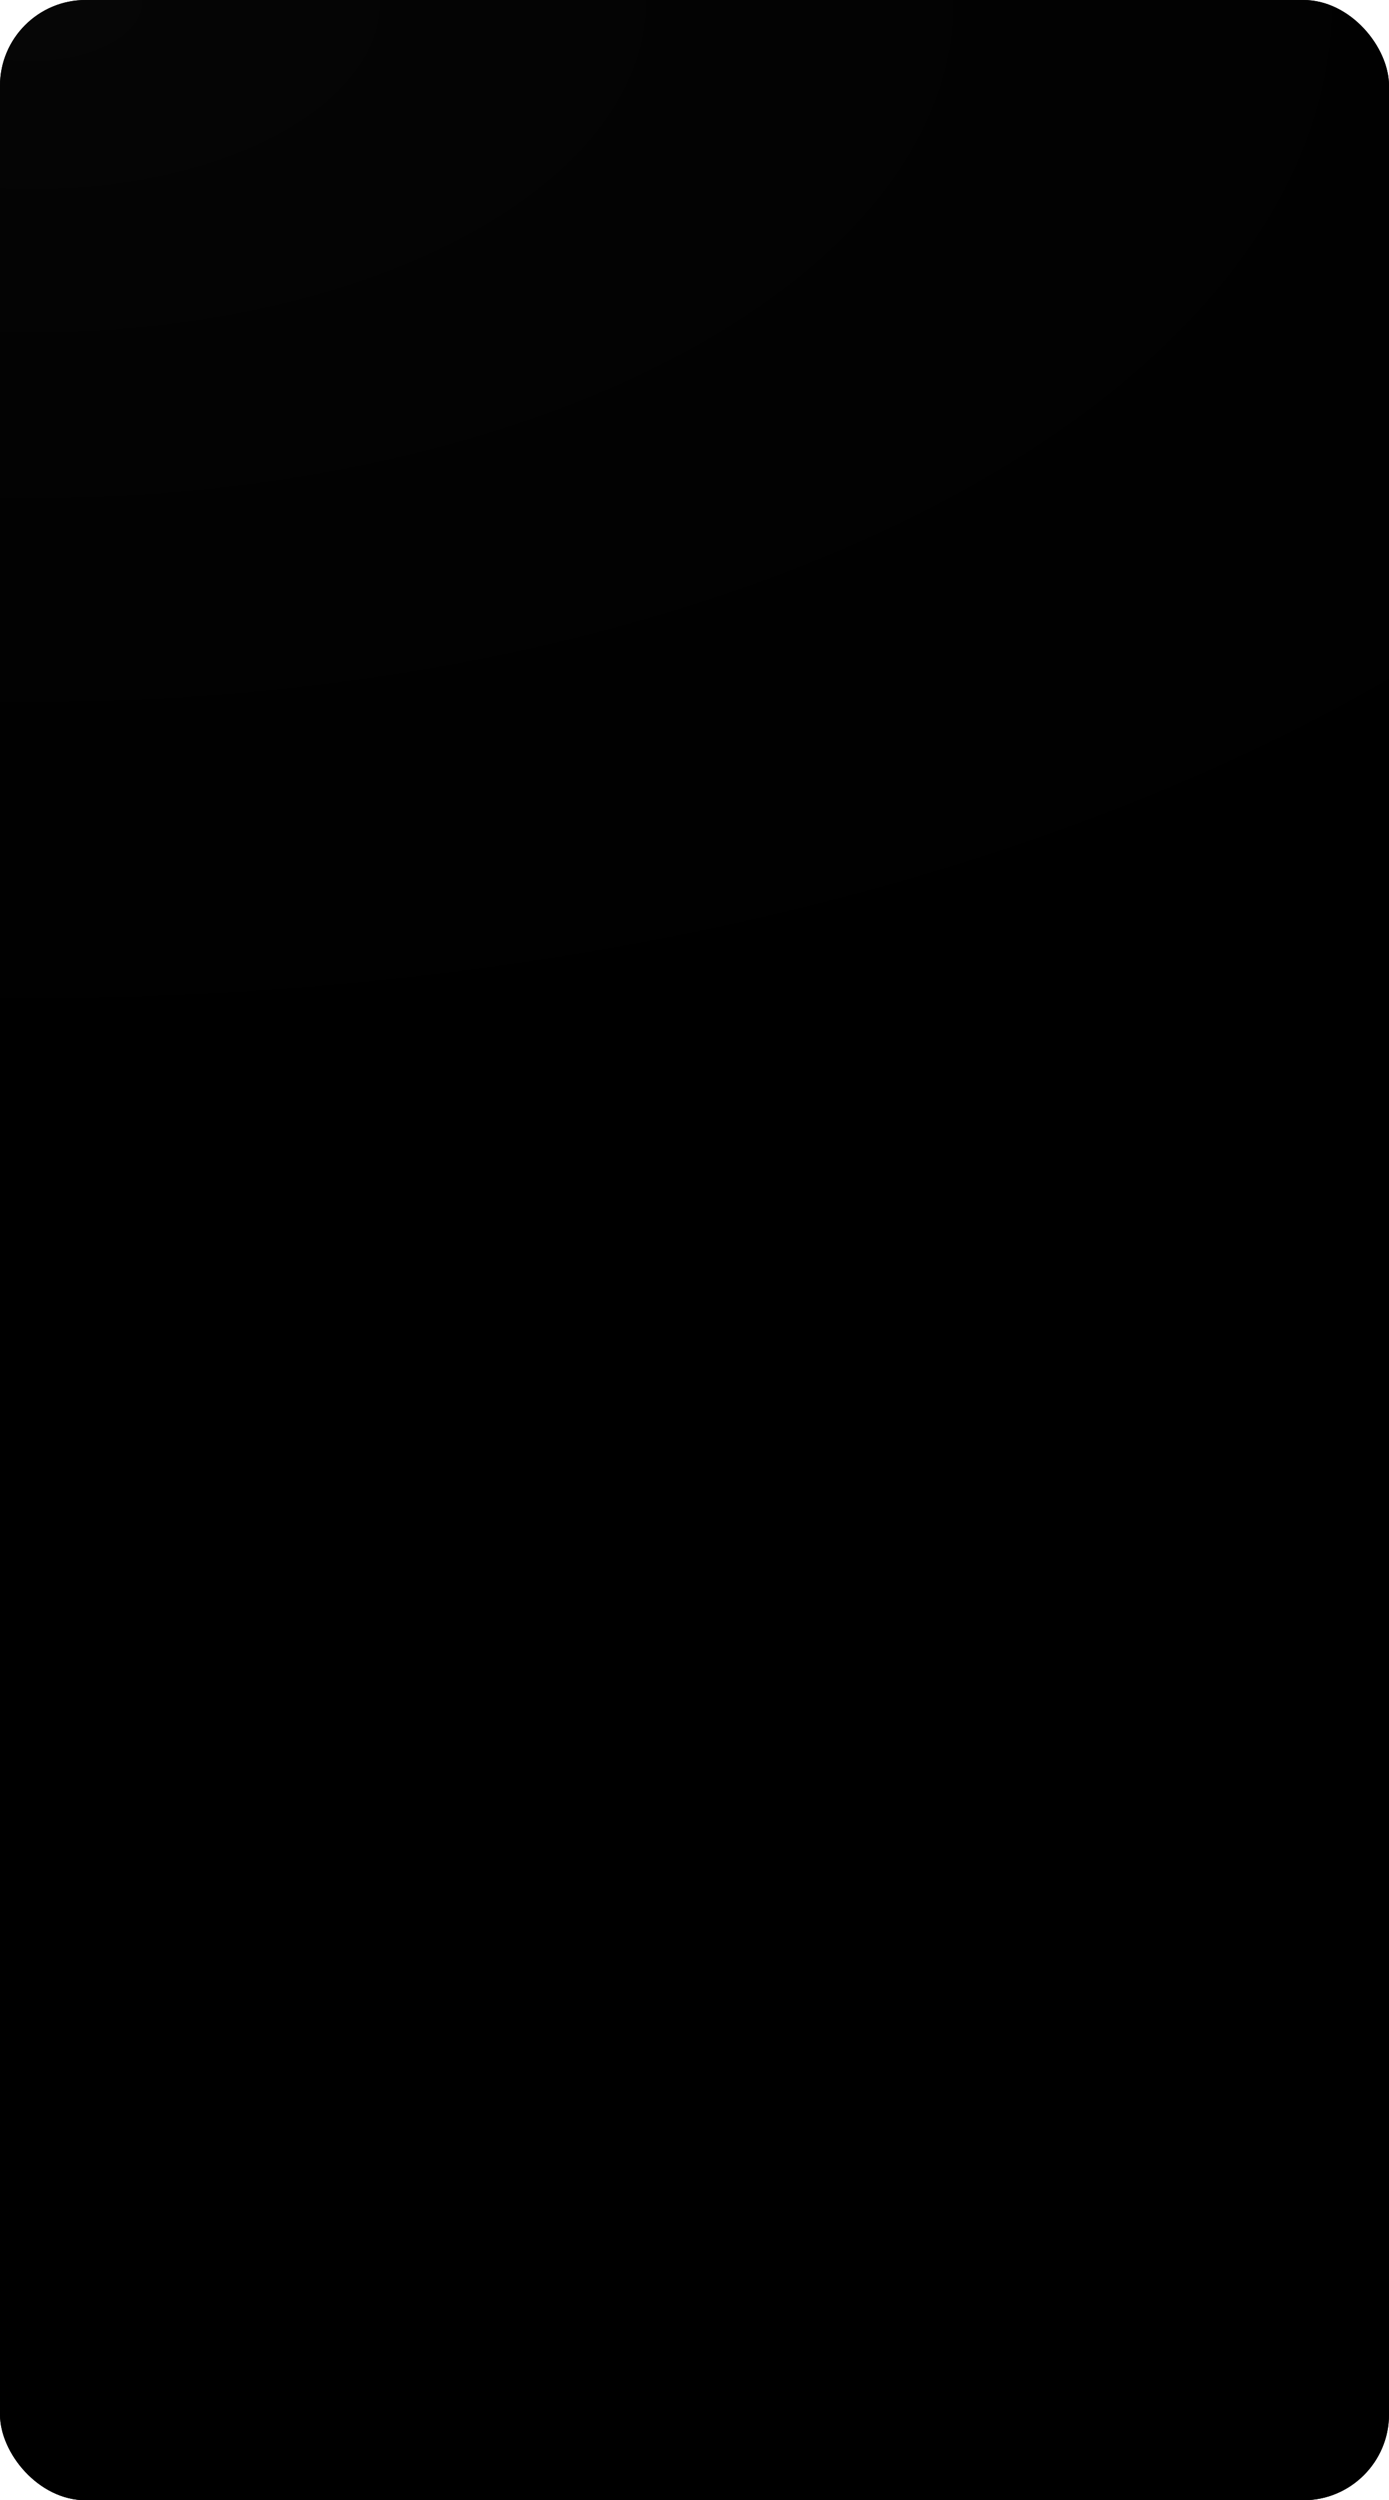
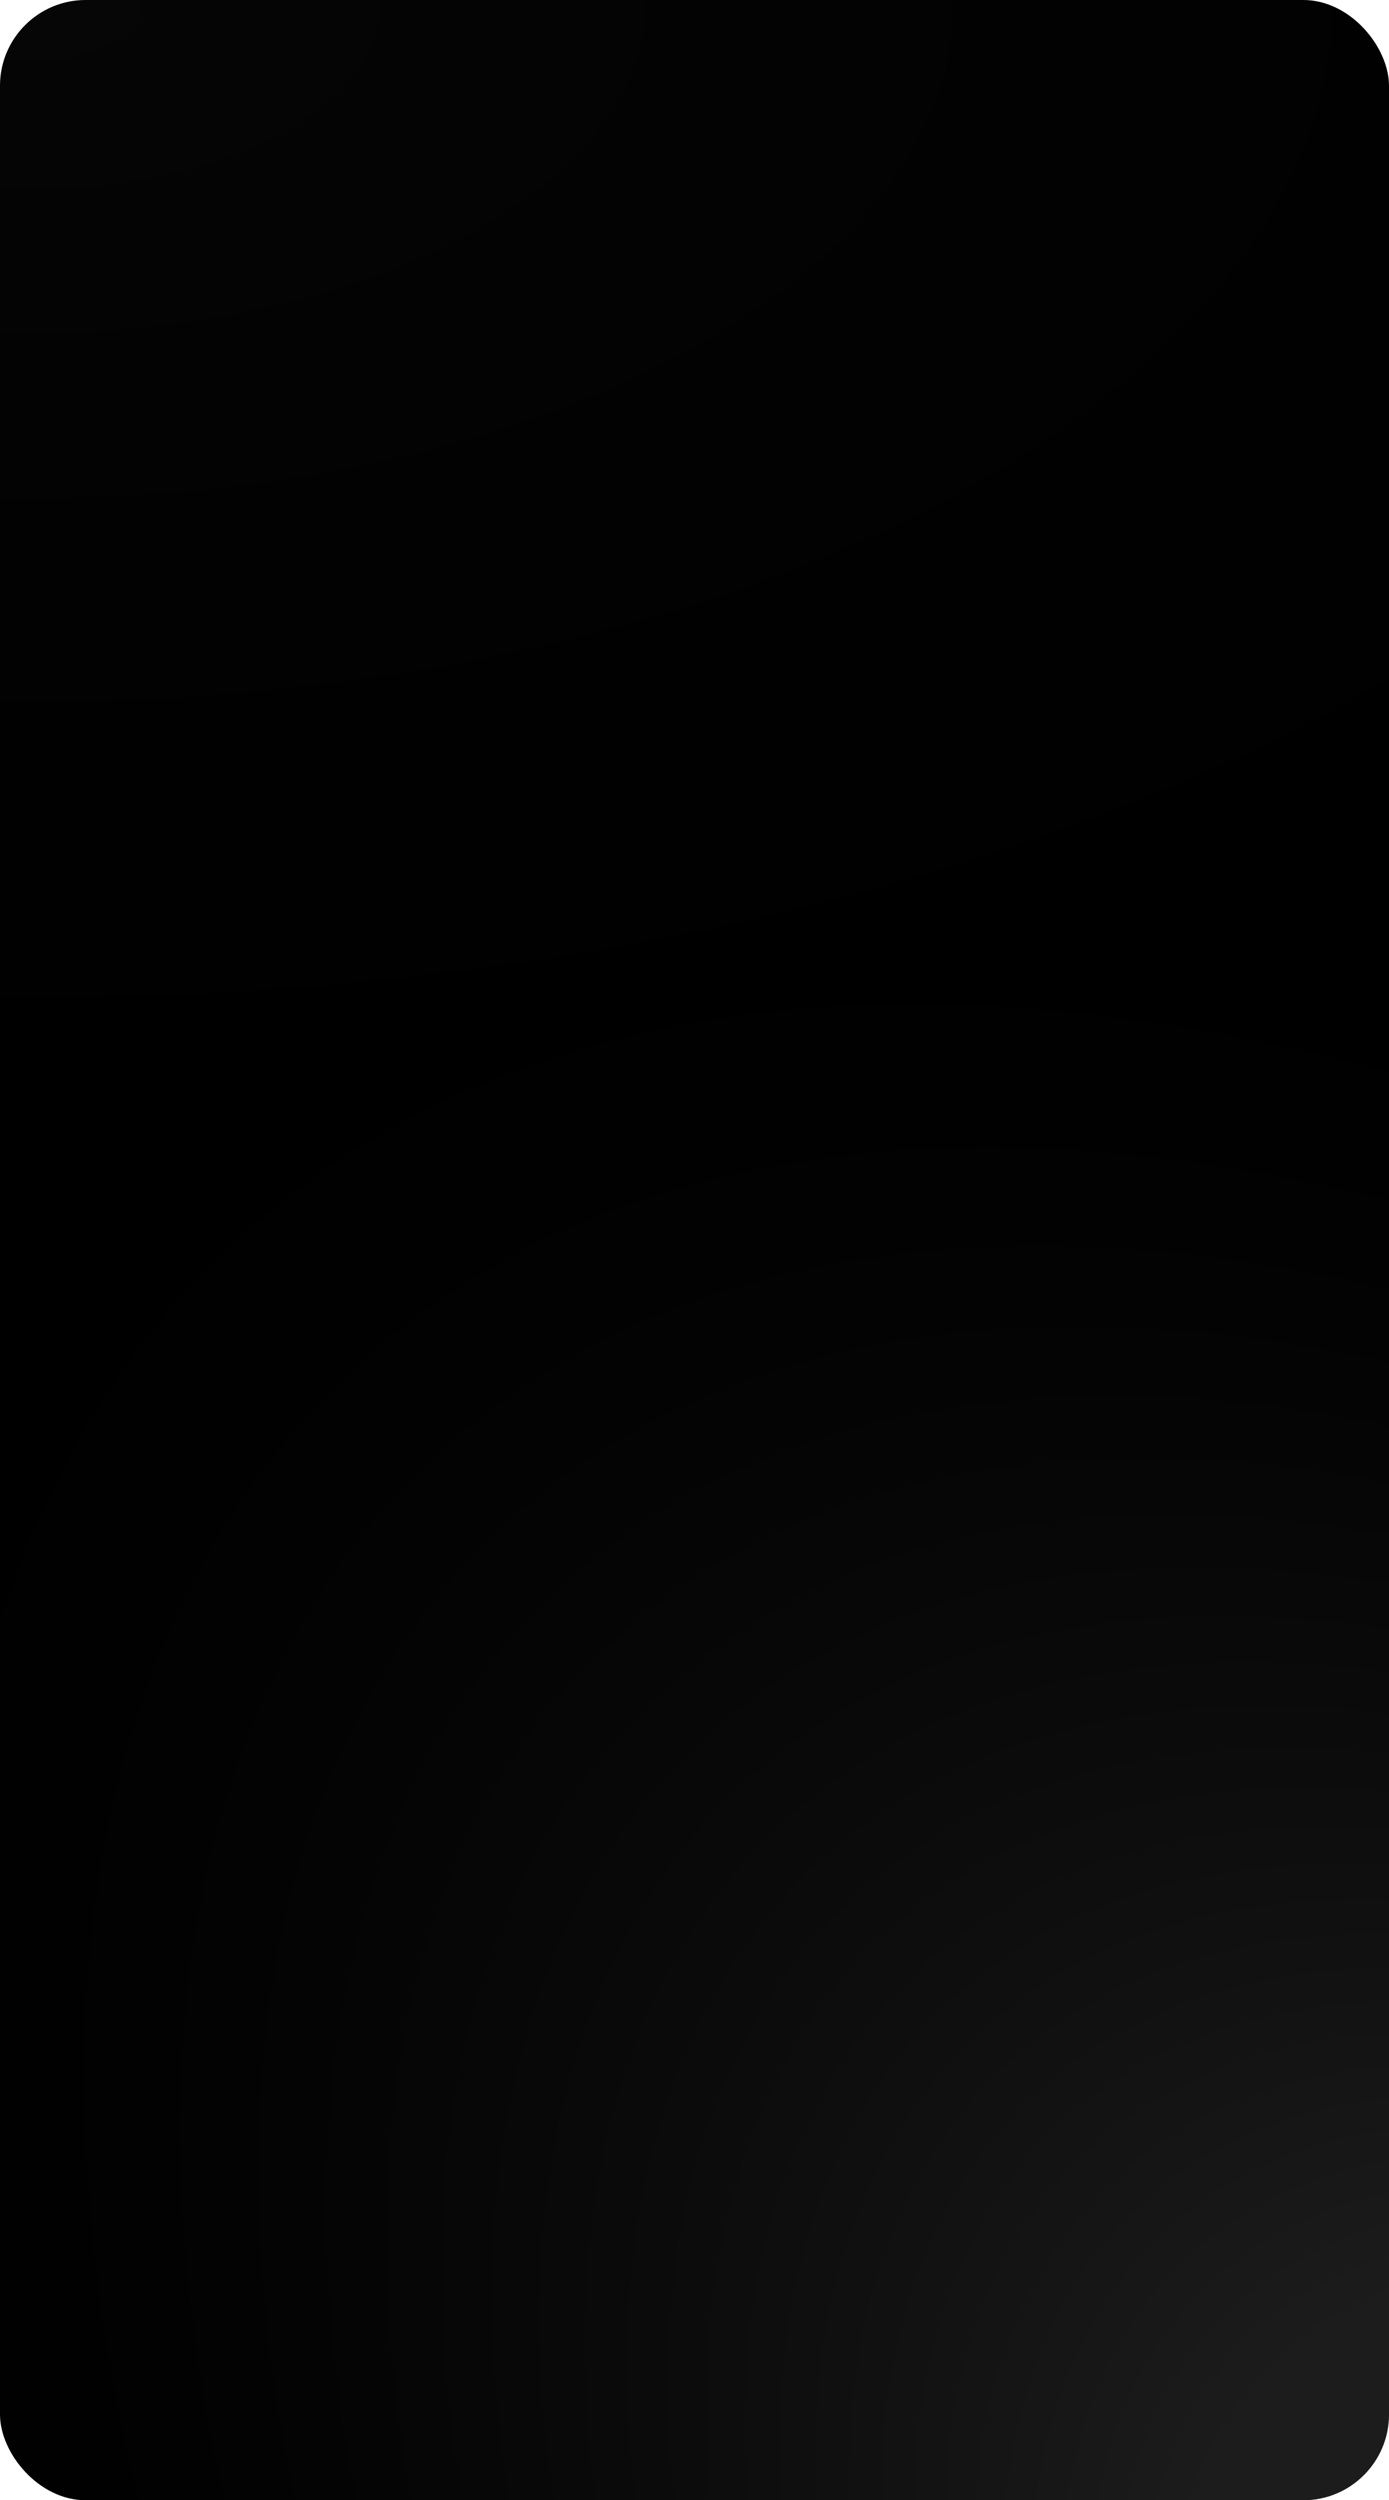
<svg xmlns="http://www.w3.org/2000/svg" width="324" height="583" viewBox="0 0 324 583" fill="none">
  <rect x="324" y="583" width="324" height="583" rx="20" transform="rotate(180 324 583)" fill="black" />
  <rect x="324" y="583" width="324" height="583" rx="20" transform="rotate(180 324 583)" fill="url(#paint0_radial_382_3233)" fill-opacity="0.2" />
-   <rect x="324" y="583" width="324" height="583" rx="20" transform="rotate(180 324 583)" fill="url(#paint1_radial_382_3233)" fill-opacity="0.1" />
-   <rect x="324" y="583" width="324" height="583" rx="20" transform="rotate(180 324 583)" fill="black" />
  <rect x="324" y="583" width="324" height="583" rx="20" transform="rotate(180 324 583)" fill="url(#paint2_radial_382_3233)" fill-opacity="0.1" />
  <defs>
    <radialGradient id="paint0_radial_382_3233" cx="0" cy="0" r="1" gradientUnits="userSpaceOnUse" gradientTransform="translate(187 440.5) rotate(47.71) scale(942.213 523.631)">
      <stop offset="0.245" stop-color="#8A8A8A" />
      <stop offset="0.692" stop-opacity="0" />
    </radialGradient>
    <radialGradient id="paint1_radial_382_3233" cx="0" cy="0" r="1" gradientUnits="userSpaceOnUse" gradientTransform="translate(636 1166) rotate(180) scale(588.5 327.057)">
      <stop stop-color="#3C3C3C" />
      <stop offset="1" stop-opacity="0" />
    </radialGradient>
    <radialGradient id="paint2_radial_382_3233" cx="0" cy="0" r="1" gradientUnits="userSpaceOnUse" gradientTransform="translate(636 1166) rotate(180) scale(588.5 327.057)">
      <stop stop-color="#3C3C3C" />
      <stop offset="1" stop-opacity="0" />
    </radialGradient>
  </defs>
</svg>